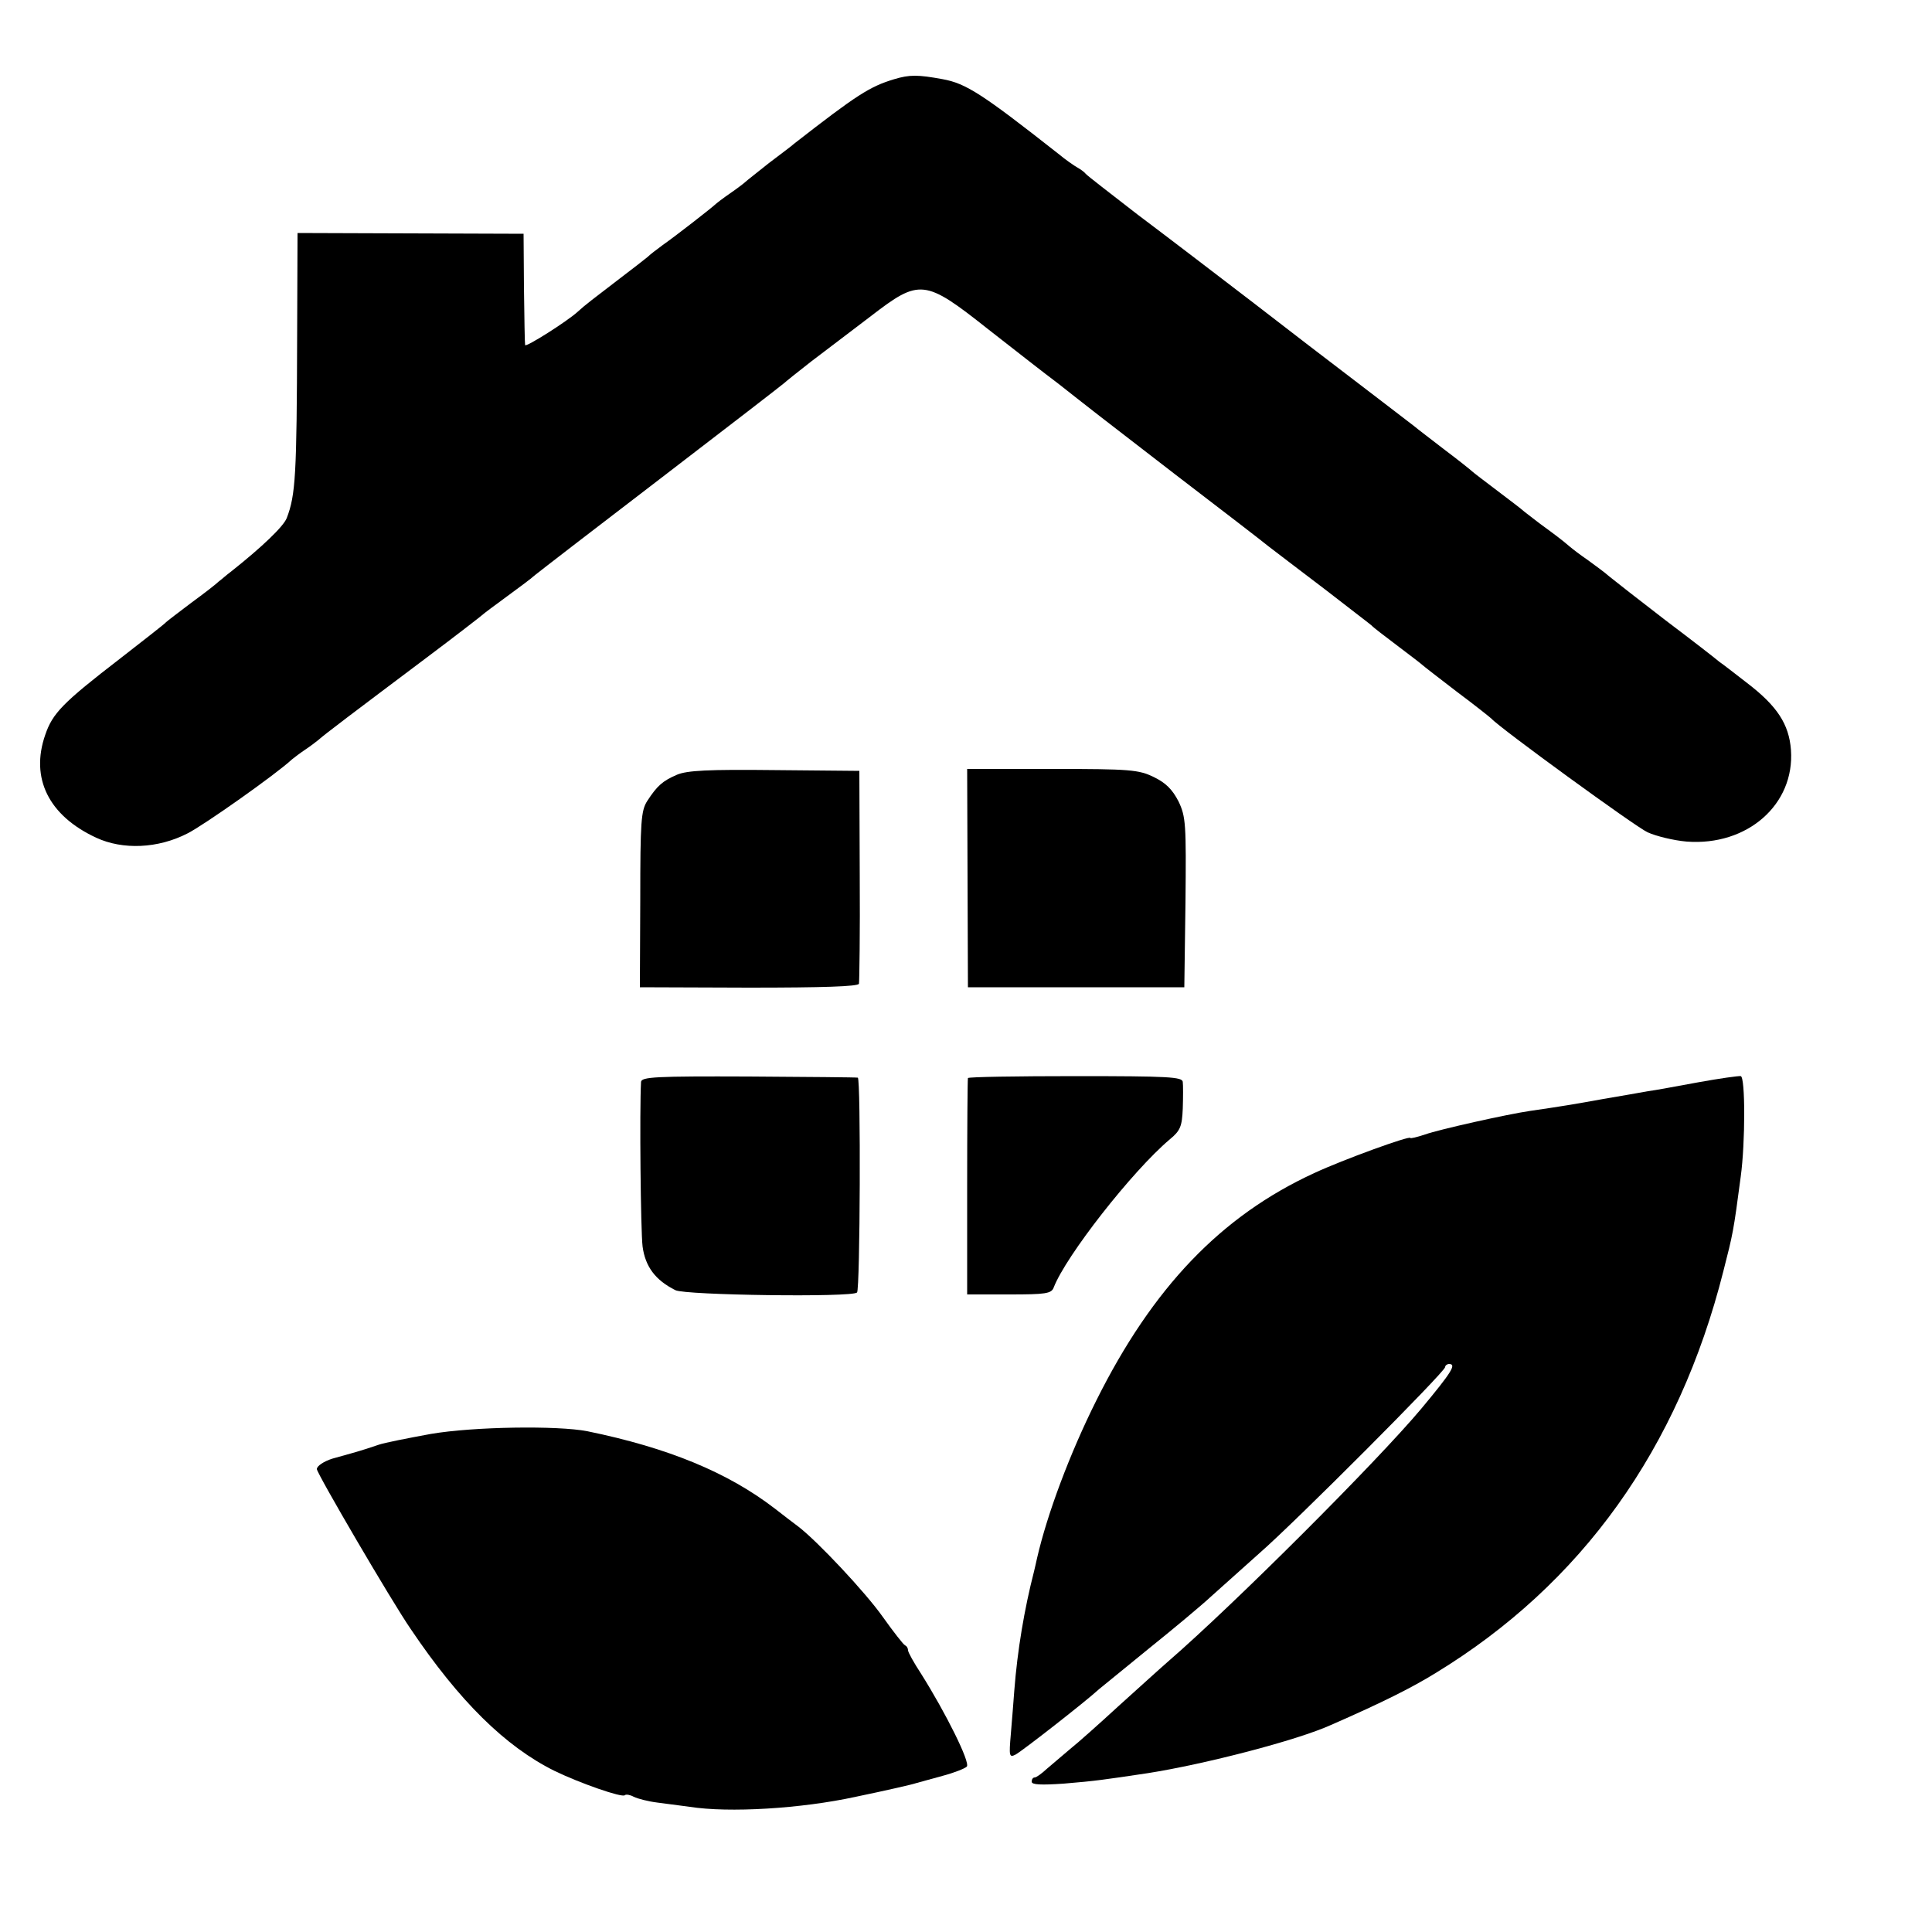
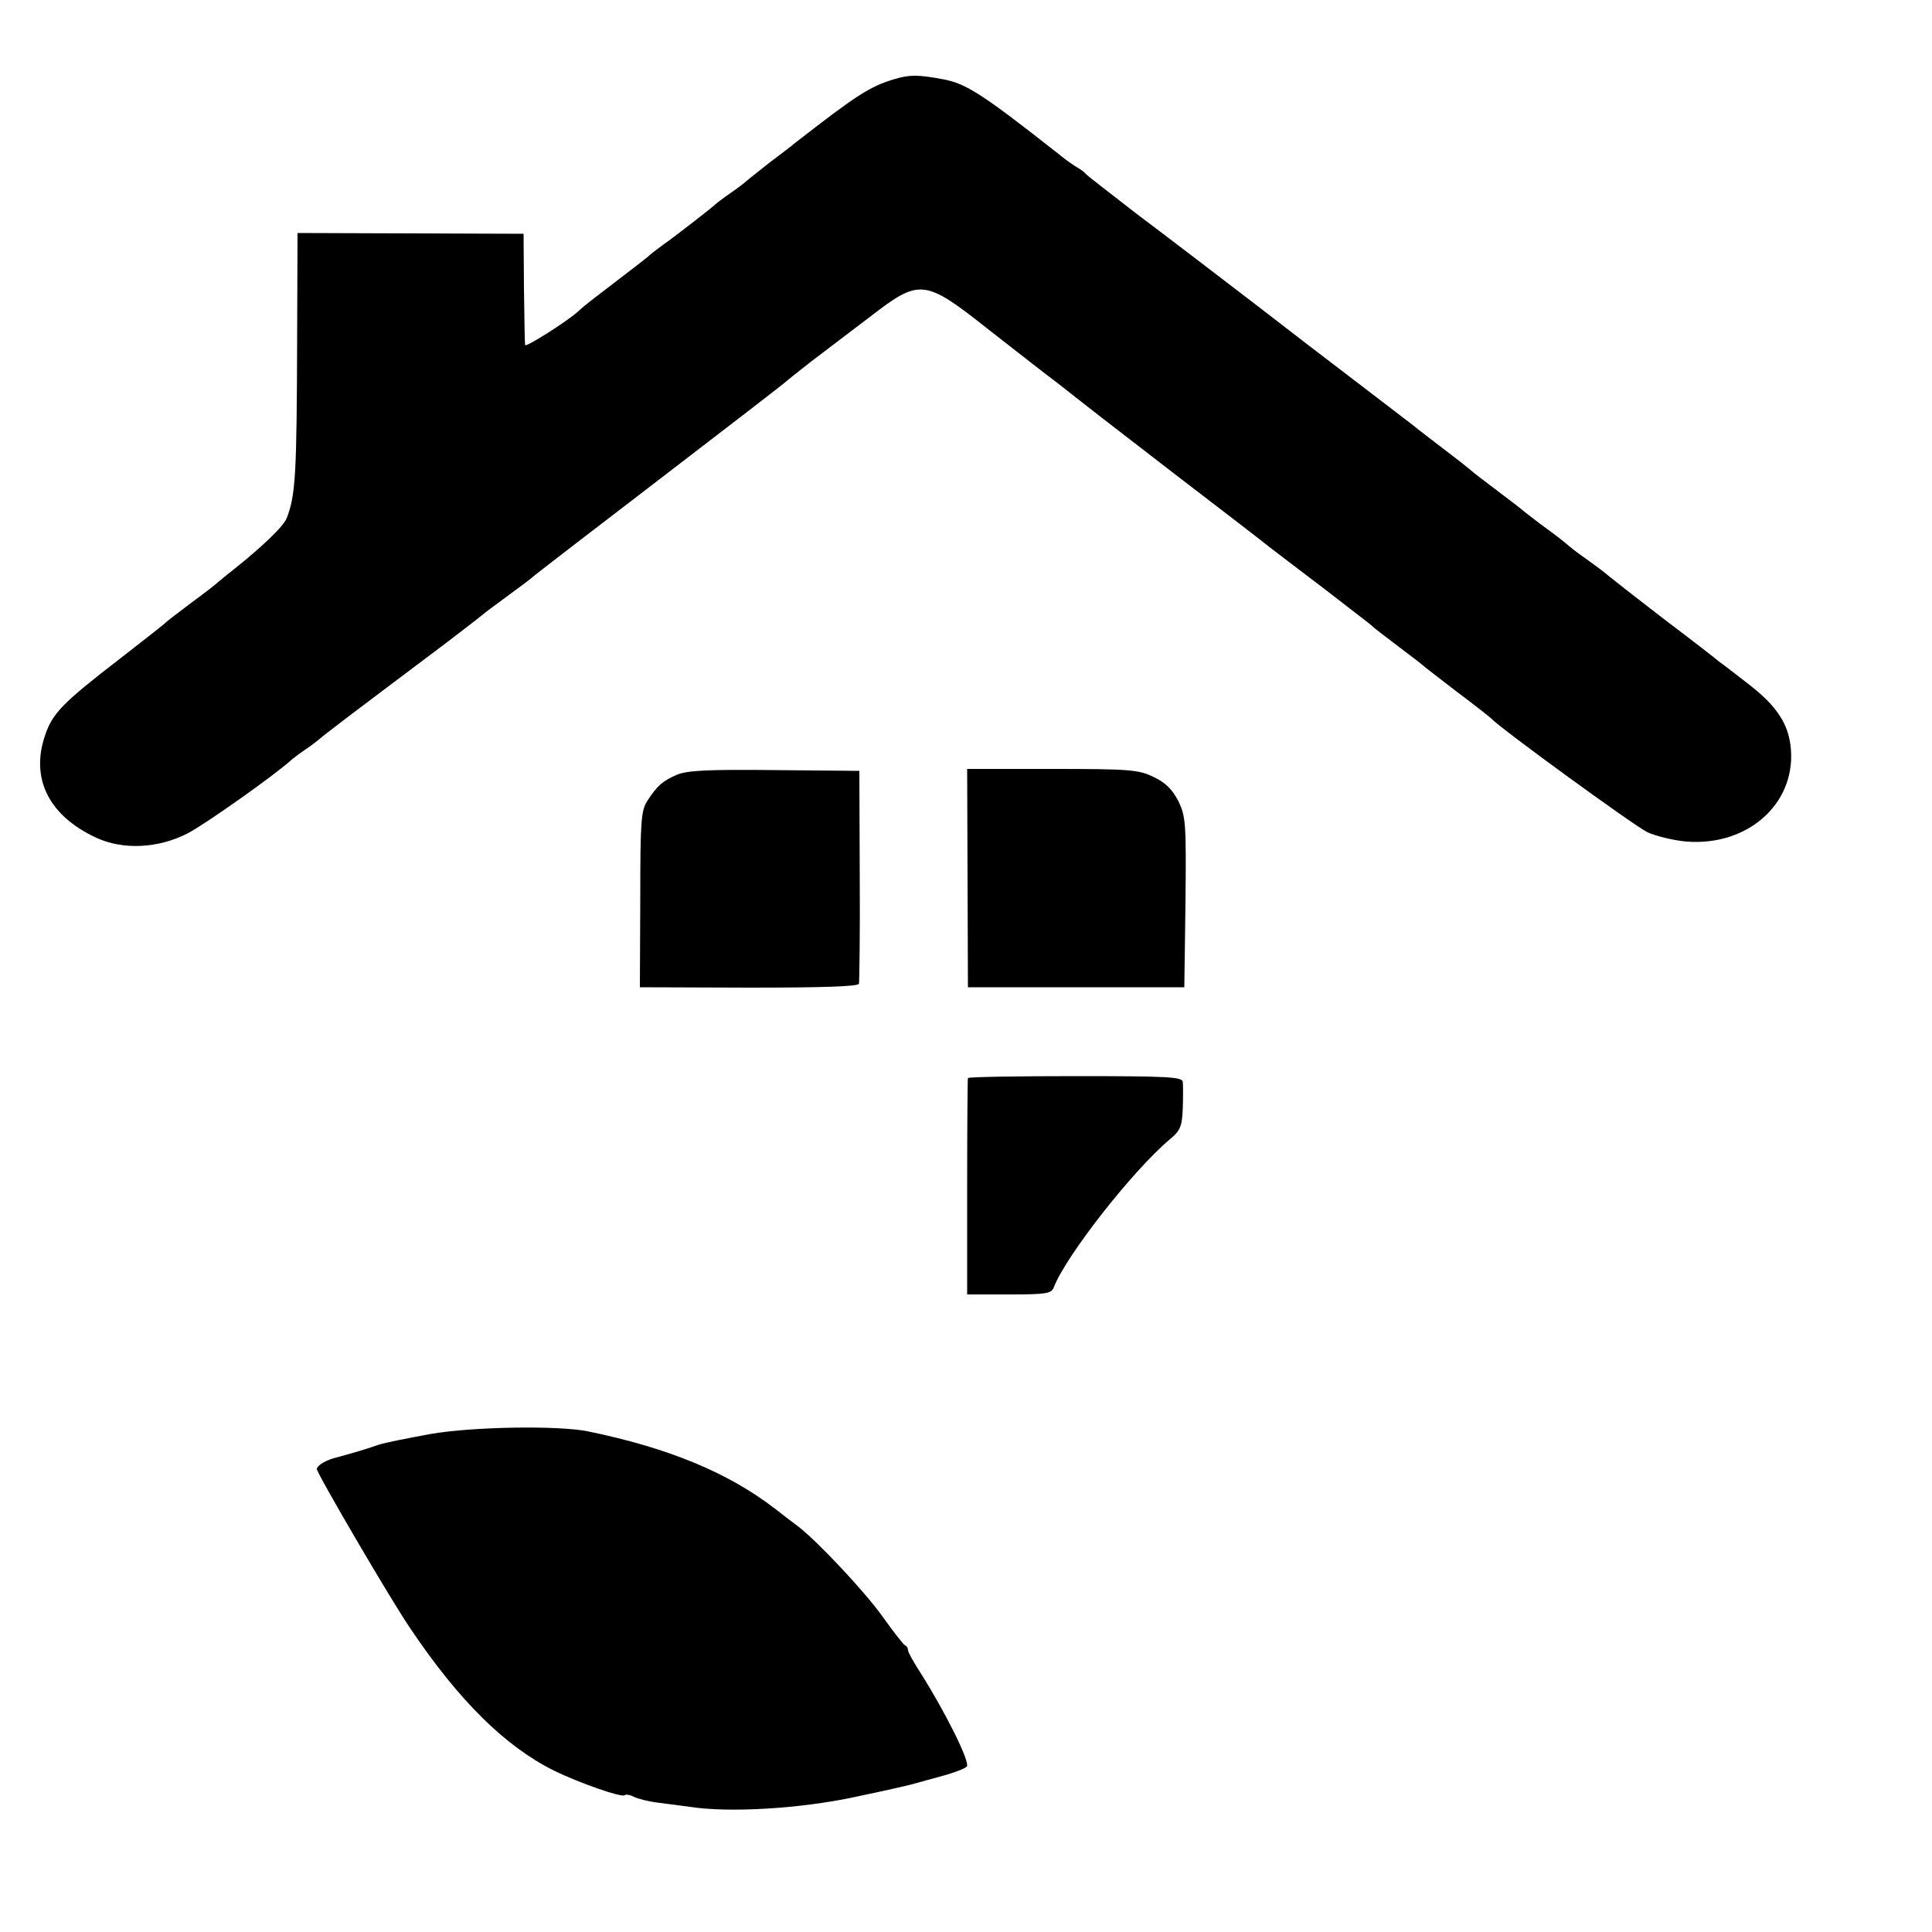
<svg xmlns="http://www.w3.org/2000/svg" version="1.0" width="500pt" height="500pt" viewBox="0 0 500 500" preserveAspectRatio="xMidYMid meet">
  <g transform="translate(0,500) scale(0.1,-0.1)" fill="#000000" stroke="none">
    <path d="M2314 4795 c-63 -19 -96 -40 -259 -167 -5 -5 -35 -27 -65 -50 -30 -24 -57 -45 -60 -48 -3 -3 -21 -17 -40 -30 -19 -13 -37 -27 -40 -30 -6 -6 -95 -76 -136 -105 -15 -11 -32 -24 -38 -30 -6 -5 -38 -30 -71 -55 -68 -52 -93 -71 -109 -86 -27 -25 -136 -94 -137 -87 -1 4 -2 71 -3 148 l-1 140 -292 1 -293 1 -1 -266 c-1 -362 -4 -412 -27 -472 -9 -22 -63 -74 -145 -139 -11 -8 -24 -20 -31 -25 -6 -6 -38 -31 -71 -55 -33 -25 -62 -47 -65 -50 -3 -4 -57 -46 -120 -95 -148 -114 -174 -141 -193 -197 -39 -112 9 -209 132 -266 69 -32 160 -28 236 11 42 21 229 153 271 192 6 5 22 17 34 25 12 8 28 20 34 25 14 13 91 71 276 210 80 60 147 112 150 115 3 3 30 23 60 45 30 22 64 47 75 57 11 9 160 124 330 254 171 131 312 240 315 243 3 3 34 28 70 56 36 27 105 80 154 117 126 97 139 96 302 -33 45 -35 96 -75 114 -89 18 -14 49 -38 69 -53 80 -63 104 -82 304 -236 115 -88 223 -171 240 -185 18 -14 84 -64 147 -112 63 -49 117 -90 120 -93 3 -4 32 -26 65 -51 33 -25 62 -47 65 -50 3 -3 43 -34 90 -70 47 -35 87 -67 90 -70 20 -23 373 -280 404 -294 22 -10 67 -21 101 -24 157 -12 280 96 270 237 -5 67 -36 114 -113 173 -31 24 -63 49 -72 55 -8 7 -71 56 -140 108 -69 53 -134 104 -145 113 -11 10 -36 28 -55 42 -19 13 -40 29 -47 35 -21 18 -37 30 -78 60 -22 17 -42 32 -45 35 -3 3 -32 25 -65 50 -33 25 -62 47 -65 50 -3 3 -34 28 -70 55 -36 28 -72 55 -80 62 -8 6 -70 54 -137 105 -67 51 -195 149 -284 218 -90 69 -222 170 -294 224 -71 55 -132 102 -135 106 -3 4 -12 11 -21 16 -9 5 -32 21 -50 36 -197 155 -239 182 -299 193 -65 12 -86 12 -126 0z" />
    <path d="M1752 2995 c-37 -16 -51 -28 -77 -68 -16 -25 -18 -53 -18 -255 l-1 -227 282 -1 c192 0 282 3 285 10 1 6 3 133 2 281 l-1 270 -219 2 c-173 2 -227 -1 -253 -12z" />
    <path d="M2504 2728 l1 -283 280 0 280 0 3 219 c2 204 1 222 -18 262 -16 31 -33 48 -64 63 -39 19 -61 21 -262 21 l-221 0 1 -282z" />
-     <path d="M1659 2200 c-4 -72 -1 -386 4 -426 7 -52 33 -87 85 -113 25 -13 457 -19 470 -6 8 7 10 554 2 556 -3 1 -130 2 -282 3 -241 1 -278 -1 -279 -14z" />
    <path d="M2505 2210 c-1 -3 -2 -130 -2 -282 l0 -278 109 0 c94 0 109 2 115 18 31 81 203 301 300 383 28 23 32 34 34 80 1 30 1 61 0 69 -1 13 -37 15 -277 15 -152 0 -277 -2 -279 -5z" />
-     <path d="M4395 2199 c-55 -10 -113 -21 -130 -23 -16 -3 -68 -12 -115 -20 -77 -14 -114 -20 -190 -31 -56 -8 -236 -48 -272 -61 -21 -7 -38 -11 -38 -9 0 7 -174 -56 -249 -91 -241 -111 -418 -296 -564 -589 -69 -138 -127 -294 -153 -407 -2 -10 -6 -26 -8 -35 -25 -97 -43 -204 -51 -308 -2 -27 -6 -78 -9 -113 -5 -57 -4 -61 12 -53 17 9 181 137 217 170 11 9 70 57 130 106 61 49 133 109 160 134 28 25 84 75 124 111 92 80 481 470 481 482 0 4 5 8 10 8 20 0 8 -20 -72 -116 -114 -136 -482 -504 -655 -654 -22 -19 -80 -72 -129 -116 -49 -45 -105 -95 -124 -110 -19 -16 -46 -39 -60 -51 -14 -13 -28 -23 -32 -23 -5 0 -8 -5 -8 -11 0 -8 24 -9 83 -5 84 7 103 10 217 27 147 23 387 85 475 125 135 59 210 97 270 134 379 231 629 581 745 1040 25 98 26 101 45 245 12 88 12 258 0 260 -5 1 -55 -6 -110 -16z" />
    <path d="M1115 1289 c-60 -11 -121 -23 -135 -28 -14 -5 -45 -15 -70 -22 -25 -7 -47 -13 -50 -14 -22 -7 -40 -19 -40 -27 0 -11 194 -343 243 -414 126 -187 245 -304 372 -367 66 -32 175 -70 182 -63 3 3 14 1 23 -4 10 -5 37 -12 61 -15 24 -3 62 -8 84 -11 101 -16 288 -5 430 26 77 16 147 32 155 35 8 2 39 11 69 19 30 8 58 19 63 24 10 10 -55 140 -118 240 -19 29 -34 56 -34 61 0 5 -3 11 -8 13 -4 2 -30 35 -57 73 -45 64 -171 198 -220 235 -11 8 -38 29 -60 46 -121 93 -275 157 -485 200 -77 15 -294 12 -405 -7z" />
  </g>
</svg>